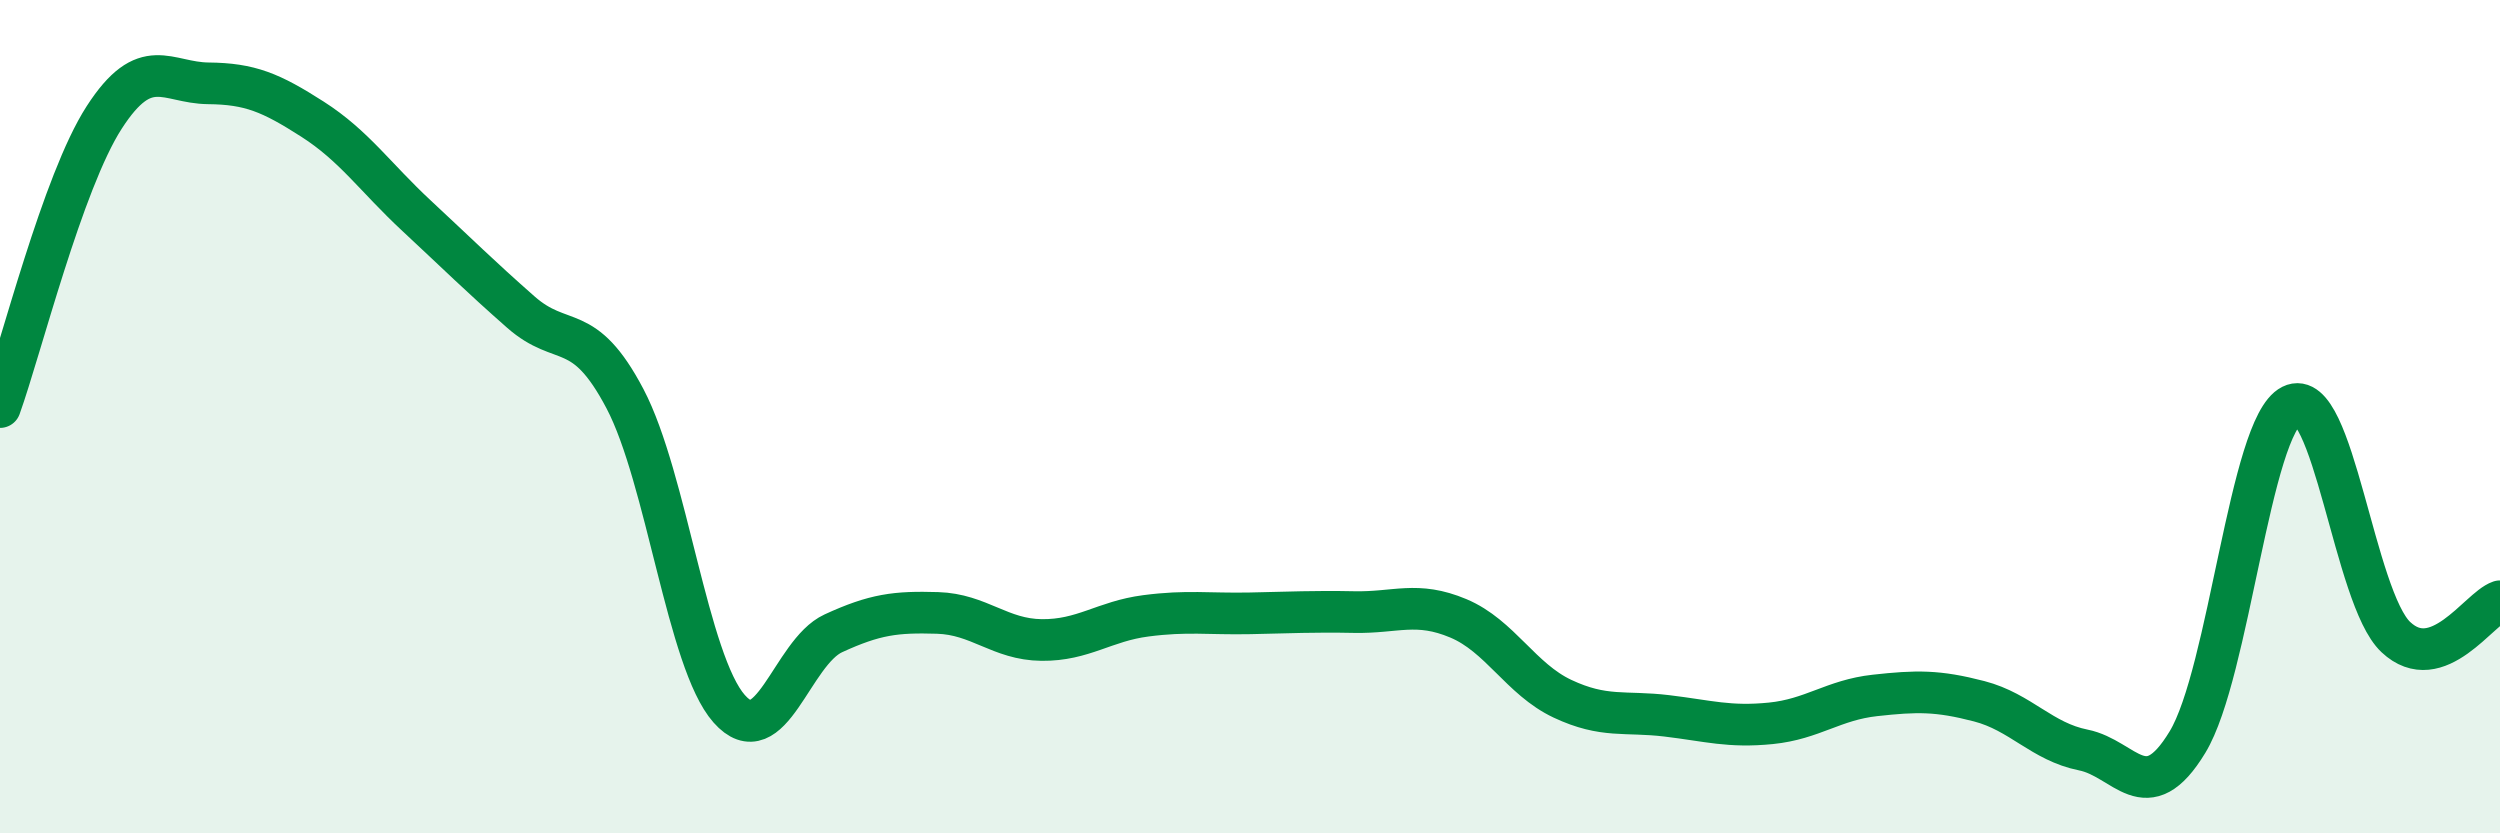
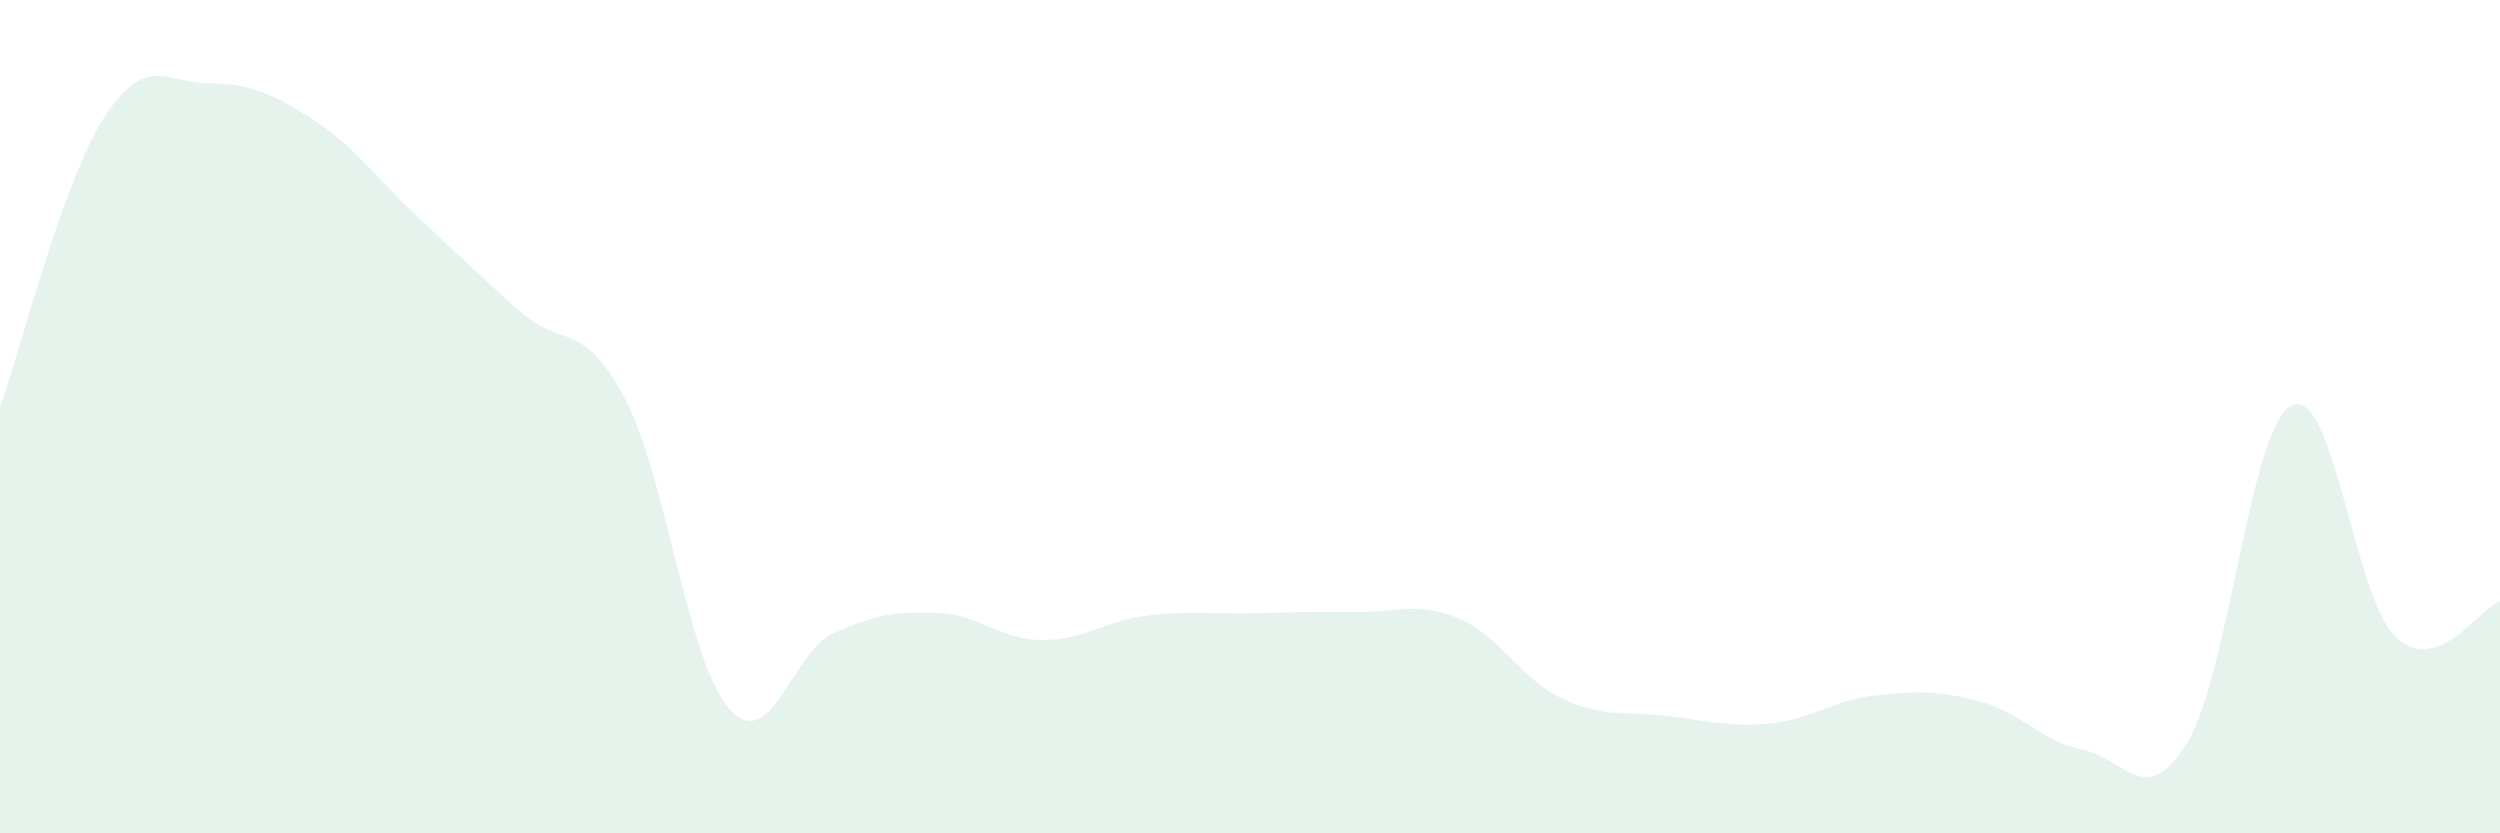
<svg xmlns="http://www.w3.org/2000/svg" width="60" height="20" viewBox="0 0 60 20">
  <path d="M 0,9.77 C 0.5,8.38 1.5,4.37 2.5,2.82 C 3.5,1.27 4,1.99 5,2 C 6,2.01 6.5,2.22 7.5,2.86 C 8.5,3.5 9,4.25 10,5.18 C 11,6.11 11.5,6.61 12.5,7.49 C 13.5,8.37 14,7.67 15,9.57 C 16,11.47 16.5,15.88 17.5,17.01 C 18.5,18.14 19,15.66 20,15.2 C 21,14.74 21.5,14.68 22.5,14.71 C 23.5,14.74 24,15.35 25,15.36 C 26,15.37 26.5,14.91 27.5,14.78 C 28.5,14.65 29,14.74 30,14.72 C 31,14.7 31.5,14.67 32.5,14.69 C 33.5,14.71 34,14.42 35,14.84 C 36,15.26 36.5,16.3 37.5,16.77 C 38.5,17.24 39,17.06 40,17.18 C 41,17.3 41.5,17.46 42.5,17.36 C 43.5,17.26 44,16.8 45,16.69 C 46,16.58 46.5,16.57 47.5,16.83 C 48.5,17.09 49,17.8 50,18 C 51,18.2 51.5,19.46 52.5,17.81 C 53.5,16.16 54,10.23 55,9.73 C 56,9.23 56.5,14.35 57.5,15.29 C 58.5,16.23 59.5,14.6 60,14.43L60 20L0 20Z" fill="#008740" opacity="0.1" stroke-linecap="round" stroke-linejoin="round" />
-   <path d="M 0,9.77 C 0.5,8.38 1.5,4.37 2.5,2.82 C 3.5,1.27 4,1.99 5,2 C 6,2.01 6.5,2.22 7.5,2.86 C 8.5,3.5 9,4.25 10,5.18 C 11,6.11 11.5,6.61 12.5,7.49 C 13.5,8.37 14,7.67 15,9.57 C 16,11.47 16.5,15.88 17.5,17.01 C 18.5,18.14 19,15.66 20,15.2 C 21,14.74 21.5,14.68 22.5,14.71 C 23.5,14.74 24,15.35 25,15.36 C 26,15.37 26.5,14.91 27.5,14.78 C 28.5,14.65 29,14.74 30,14.72 C 31,14.7 31.5,14.67 32.5,14.69 C 33.5,14.71 34,14.42 35,14.84 C 36,15.26 36.5,16.3 37.5,16.77 C 38.5,17.24 39,17.06 40,17.18 C 41,17.3 41.5,17.46 42.5,17.36 C 43.5,17.26 44,16.8 45,16.69 C 46,16.58 46.5,16.57 47.5,16.83 C 48.5,17.09 49,17.8 50,18 C 51,18.2 51.5,19.46 52.5,17.81 C 53.5,16.16 54,10.23 55,9.73 C 56,9.23 56.5,14.35 57.5,15.29 C 58.5,16.23 59.5,14.6 60,14.43" stroke="#008740" stroke-width="1" fill="none" stroke-linecap="round" stroke-linejoin="round" />
</svg>